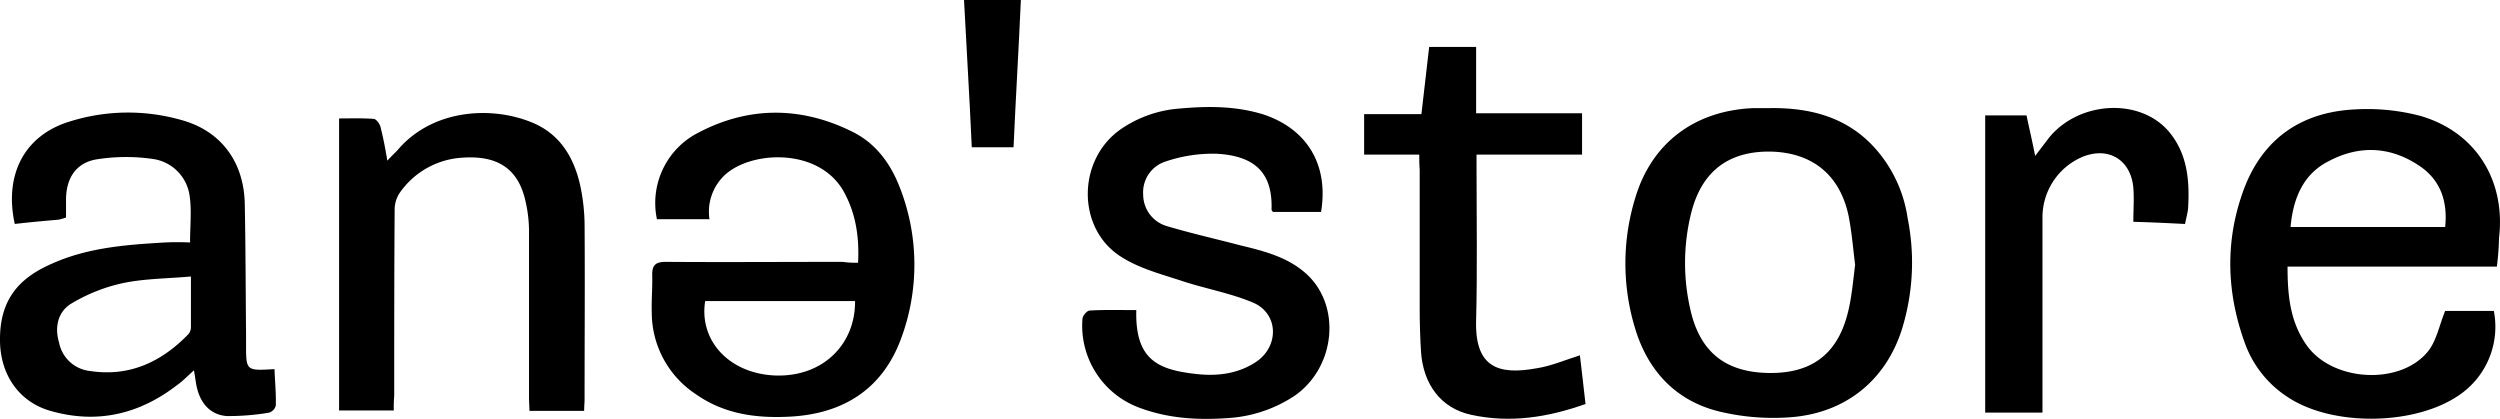
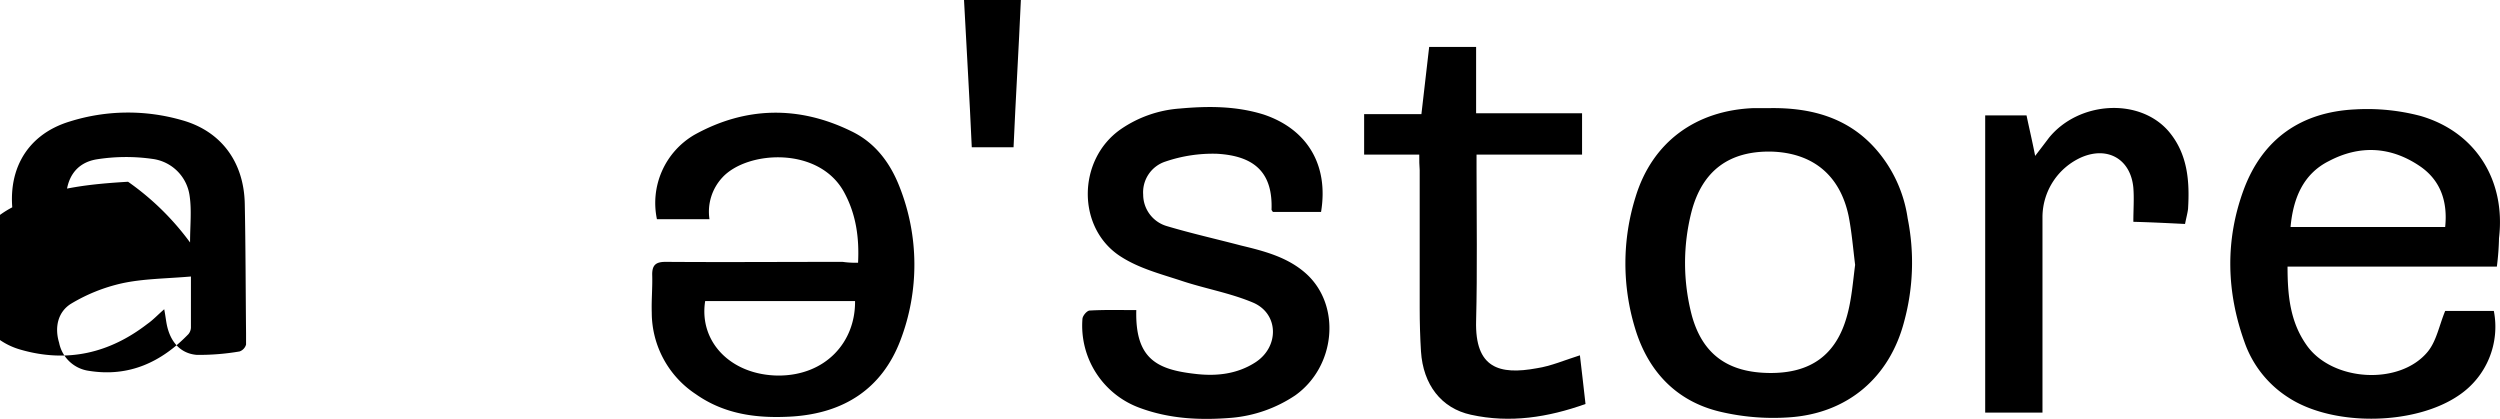
<svg xmlns="http://www.w3.org/2000/svg" width="580.46" height="97.26" viewBox="0 0 580.46 97.26">
  <title>annostore_black</title>
  <path d="M583.8,63.2H535.2c0,6.7.6,12.8,4.4,18.2,5.9,8.5,21.7,9.5,28.2,1.5,2-2.5,2.6-6,4-9.4h11.3a19.18,19.18,0,0,1-8,19.5c-10.2,7.1-29.3,7.4-39.7.6a25,25,0,0,1-10.2-12.9C521,69,520.7,57.1,525,45.4c4.4-11.9,13.4-18.1,25.9-18.7A48.5,48.5,0,0,1,566,28.2c12.9,3.7,19.9,15,18.3,28.4A60.69,60.69,0,0,1,583.8,63.2Zm-12-9.2c.6-5.8-1-10.7-5.7-14-6.8-4.7-14.1-5.1-21.3-1.3-6,3-8.3,8.7-8.9,15.3Z" transform="translate(-4.07 -1.3)" />
  <path d="M415.2,26.4c9.4-.1,17.9,2.2,24.3,9.4A31.07,31.07,0,0,1,447,52a52.15,52.15,0,0,1-.8,23.9C442.8,89,433,97.3,419.5,98.2a53.62,53.62,0,0,1-16-1.3c-10.2-2.4-16.8-9.4-19.8-19.4a51.65,51.65,0,0,1,.1-30.4c3.9-12.9,14.1-20.2,27.5-20.7Zm19.6,36.4c-.5-4.1-.8-7.7-1.5-11.3-2-9.6-8.4-14.7-17.9-15-9.8-.2-16.1,4.4-18.6,14a48,48,0,0,0,.1,24.1c2.5,9,8.4,13.2,18,13.3s15.5-4.2,18-13.2C434,70.8,434.3,66.6,434.8,62.8Z" transform="translate(-4.07 -1.3)" />
  <path d="M310.8,50.5H299.6c-.1-.2-.3-.4-.3-.5.3-8.3-3.6-12.5-12.7-13a34.05,34.05,0,0,0-11.9,1.8,7.5,7.5,0,0,0-5.2,7.7,7.62,7.62,0,0,0,5.5,7.3c5.7,1.7,11.5,3,17.2,4.5,5.4,1.3,10.9,2.7,15.2,6.6,8.1,7.4,6.8,21.5-2.6,28.2a31.38,31.38,0,0,1-14.7,5.2c-7.2.6-14.4.3-21.4-2.3a20.31,20.31,0,0,1-13.3-20.7c.1-.8,1.1-1.9,1.7-1.9,3.6-.2,7.2-.1,10.8-.1-.3,11.4,4.9,13.8,13.6,14.8,4.9.6,9.8.1,14.1-2.7,5.5-3.6,5.4-11.2-.5-13.8-5.4-2.3-11.4-3.3-17-5.2-4.6-1.5-9.5-2.8-13.6-5.4-10.5-6.5-10.4-22.6-.2-29.7A27.6,27.6,0,0,1,278,26.5c6.6-.6,13.1-.6,19.5,1.4C307.6,31.3,312.6,39.6,310.8,50.5Z" transform="translate(-4.07 -1.3)" />
  <path d="M333.6,37.2H320.8V27.8h13.3c.6-5.3,1.2-10.4,1.8-15.6h10.9V27.6h24.6v9.6H346.9v3.3c0,11.7.2,23.6-.1,35.3-.3,11,5.4,12.6,14.1,11,3.3-.5,6.5-1.9,10-3,.4,3.7.9,7.4,1.3,11.3-8.7,3.1-17.5,4.5-26.6,2.5-6.9-1.5-11.1-7-11.6-14.7-.2-3.3-.3-6.7-.3-10V40.8C333.6,39.7,333.6,38.6,333.6,37.2Z" transform="translate(-4.07 -1.3)" />
  <path d="M511.4,53.3c-4.1-.2-8-.4-12-.5,0-2.8.2-5.4,0-7.9-.6-6.6-5.9-9.7-12-7.1a15.25,15.25,0,0,0-9.1,13.8V97.1H465v-69h9.6c.6,2.9,1.3,5.8,2,9.4,1.3-1.7,2.3-3,3.2-4.2,6.9-8.5,21-9.4,27.8-1.5,4.4,5.2,4.9,11.5,4.5,18C512,50.7,511.7,51.8,511.4,53.3Z" transform="translate(-4.07 -1.3)" />
-   <path d="M48.2,57.6c0-3.9.4-7.4-.1-10.8a10,10,0,0,0-8.6-8.6,43.55,43.55,0,0,0-13,.1c-4.8.8-7.1,4.4-7.1,9.4v4.1a15.43,15.43,0,0,1-1.7.5c-3.4.3-6.8.6-10.2,1C5,41.9,9.7,32.7,20.3,29.5a45.14,45.14,0,0,1,26-.3c9,2.5,14.4,9.6,14.6,19.4.2,10,.2,20.1.3,30.1v2.6c0,6.1,0,6.1,6.6,5.7.1,2.8.4,5.7.3,8.5a2.38,2.38,0,0,1-1.5,1.6,55.84,55.84,0,0,1-9.9.8c-3.9-.3-6.2-3.1-7-7-.2-1-.3-2-.6-3.6-1.5,1.3-2.6,2.5-3.9,3.4-8.8,6.8-18.6,9.1-29.4,6-7.1-2-11.3-8-11.7-15.3-.5-11.1,5.1-15.9,12.3-19,7.7-3.4,16-4.2,24.3-4.7A61.7,61.7,0,0,1,48.2,57.6Zm.2,7.9c-5.8.5-11.1.5-16.1,1.6a39.88,39.88,0,0,0-11.7,4.7c-3.1,1.9-3.9,5.5-2.8,9.1a8.18,8.18,0,0,0,6.9,6.5c9.3,1.5,16.8-2,23.1-8.5a2.53,2.53,0,0,0,.6-1.5Z" transform="translate(-4.07 -1.3)" />
+   <path d="M48.2,57.6c0-3.9.4-7.4-.1-10.8a10,10,0,0,0-8.6-8.6,43.55,43.55,0,0,0-13,.1c-4.8.8-7.1,4.4-7.1,9.4v4.1a15.43,15.43,0,0,1-1.7.5c-3.4.3-6.8.6-10.2,1C5,41.9,9.7,32.7,20.3,29.5a45.14,45.14,0,0,1,26-.3c9,2.5,14.4,9.6,14.6,19.4.2,10,.2,20.1.3,30.1v2.6a2.38,2.38,0,0,1-1.5,1.6,55.84,55.84,0,0,1-9.9.8c-3.9-.3-6.2-3.1-7-7-.2-1-.3-2-.6-3.6-1.5,1.3-2.6,2.5-3.9,3.4-8.8,6.8-18.6,9.1-29.4,6-7.1-2-11.3-8-11.7-15.3-.5-11.1,5.1-15.9,12.3-19,7.7-3.4,16-4.2,24.3-4.7A61.7,61.7,0,0,1,48.2,57.6Zm.2,7.9c-5.8.5-11.1.5-16.1,1.6a39.88,39.88,0,0,0-11.7,4.7c-3.1,1.9-3.9,5.5-2.8,9.1a8.18,8.18,0,0,0,6.9,6.5c9.3,1.5,16.8-2,23.1-8.5a2.53,2.53,0,0,0,.6-1.5Z" transform="translate(-4.07 -1.3)" />
  <path d="M203.3,62.3c.3-5.9-.5-11.2-3.1-16.1-5.7-11-22.6-10-28.4-3.7a11.68,11.68,0,0,0-3,9.7H156.6a18.32,18.32,0,0,1,8.7-19.6c11.9-6.6,24.3-6.8,36.5-.8,5.4,2.6,8.9,7.2,11.1,12.8a49.16,49.16,0,0,1,.2,35.8c-4.3,11.2-13.1,16.8-25,17.6-8,.5-15.7-.4-22.5-5.2a22.71,22.71,0,0,1-10.2-18.9c-.1-3,.2-5.9.1-8.9,0-2.2.9-2.9,3.1-2.9,13.7.1,27.4,0,41.1,0A21.74,21.74,0,0,0,203.3,62.3Zm-35.5,8.9c-1.5,9.4,5.9,17.2,17,17.3,10.9,0,17.9-7.7,17.8-17.3Z" transform="translate(-4.07 -1.3)" />
-   <path d="M95.5,96.6H82.8V28.8c2.7,0,5.3-.1,8,.1.6,0,1.4,1.1,1.6,1.8.6,2.4,1.1,4.8,1.6,7.9,1.1-1.2,1.9-1.9,2.6-2.7,7.9-9.1,21.3-10.1,30.9-6.2,6.7,2.7,10,8.4,11.4,15.2a45.84,45.84,0,0,1,.9,8.3c.1,13.6,0,27.2,0,40.8,0,.9-.1,1.7-.1,2.7H127c0-1-.1-1.9-.1-3V54.9a30.84,30.84,0,0,0-.8-6.8c-1.7-7.9-6.8-10.7-14.5-10.2a19.07,19.07,0,0,0-14.6,8,7,7,0,0,0-1.3,4.2c-.1,14.4-.1,28.7-.1,43.1A33.26,33.26,0,0,0,95.5,96.6Z" transform="translate(-4.07 -1.3)" />
  <path d="M227.9,1.3h13.2c-.5,11.4-1.2,22.8-1.7,34.2h-9.7C229.2,24.2,228.5,12.9,227.9,1.3Z" transform="translate(-4.07 -1.3)" />
</svg>